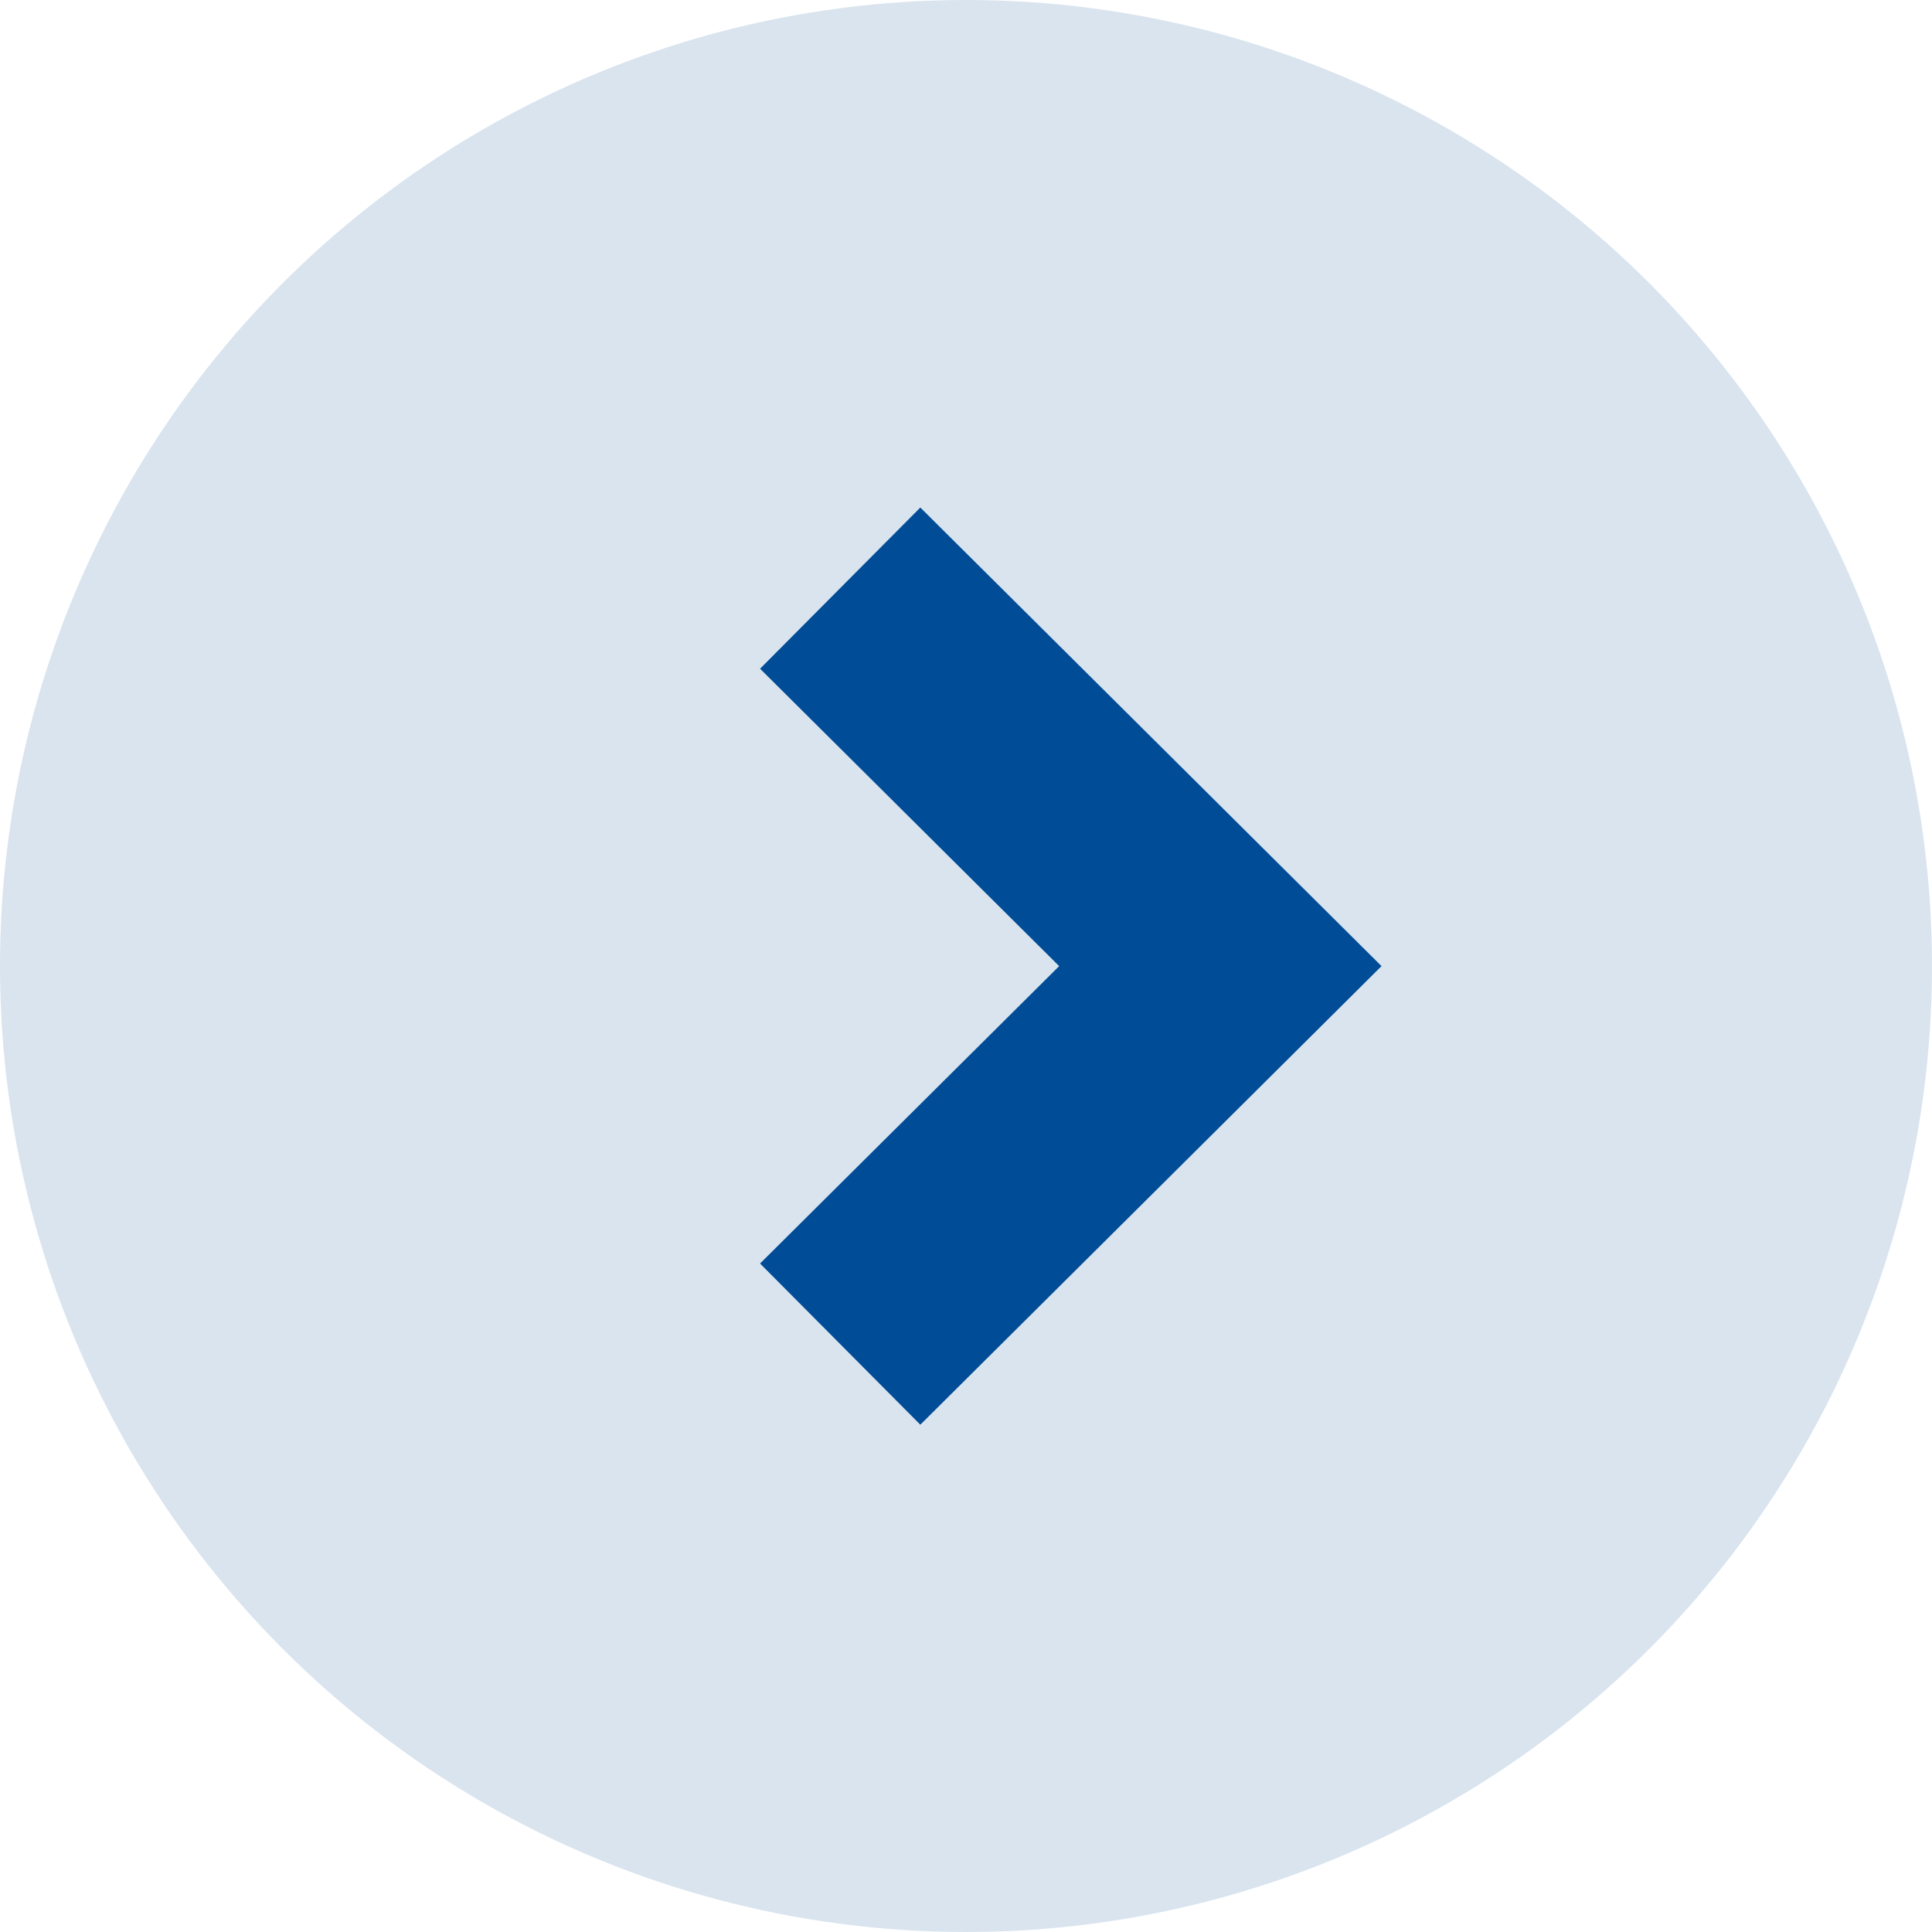
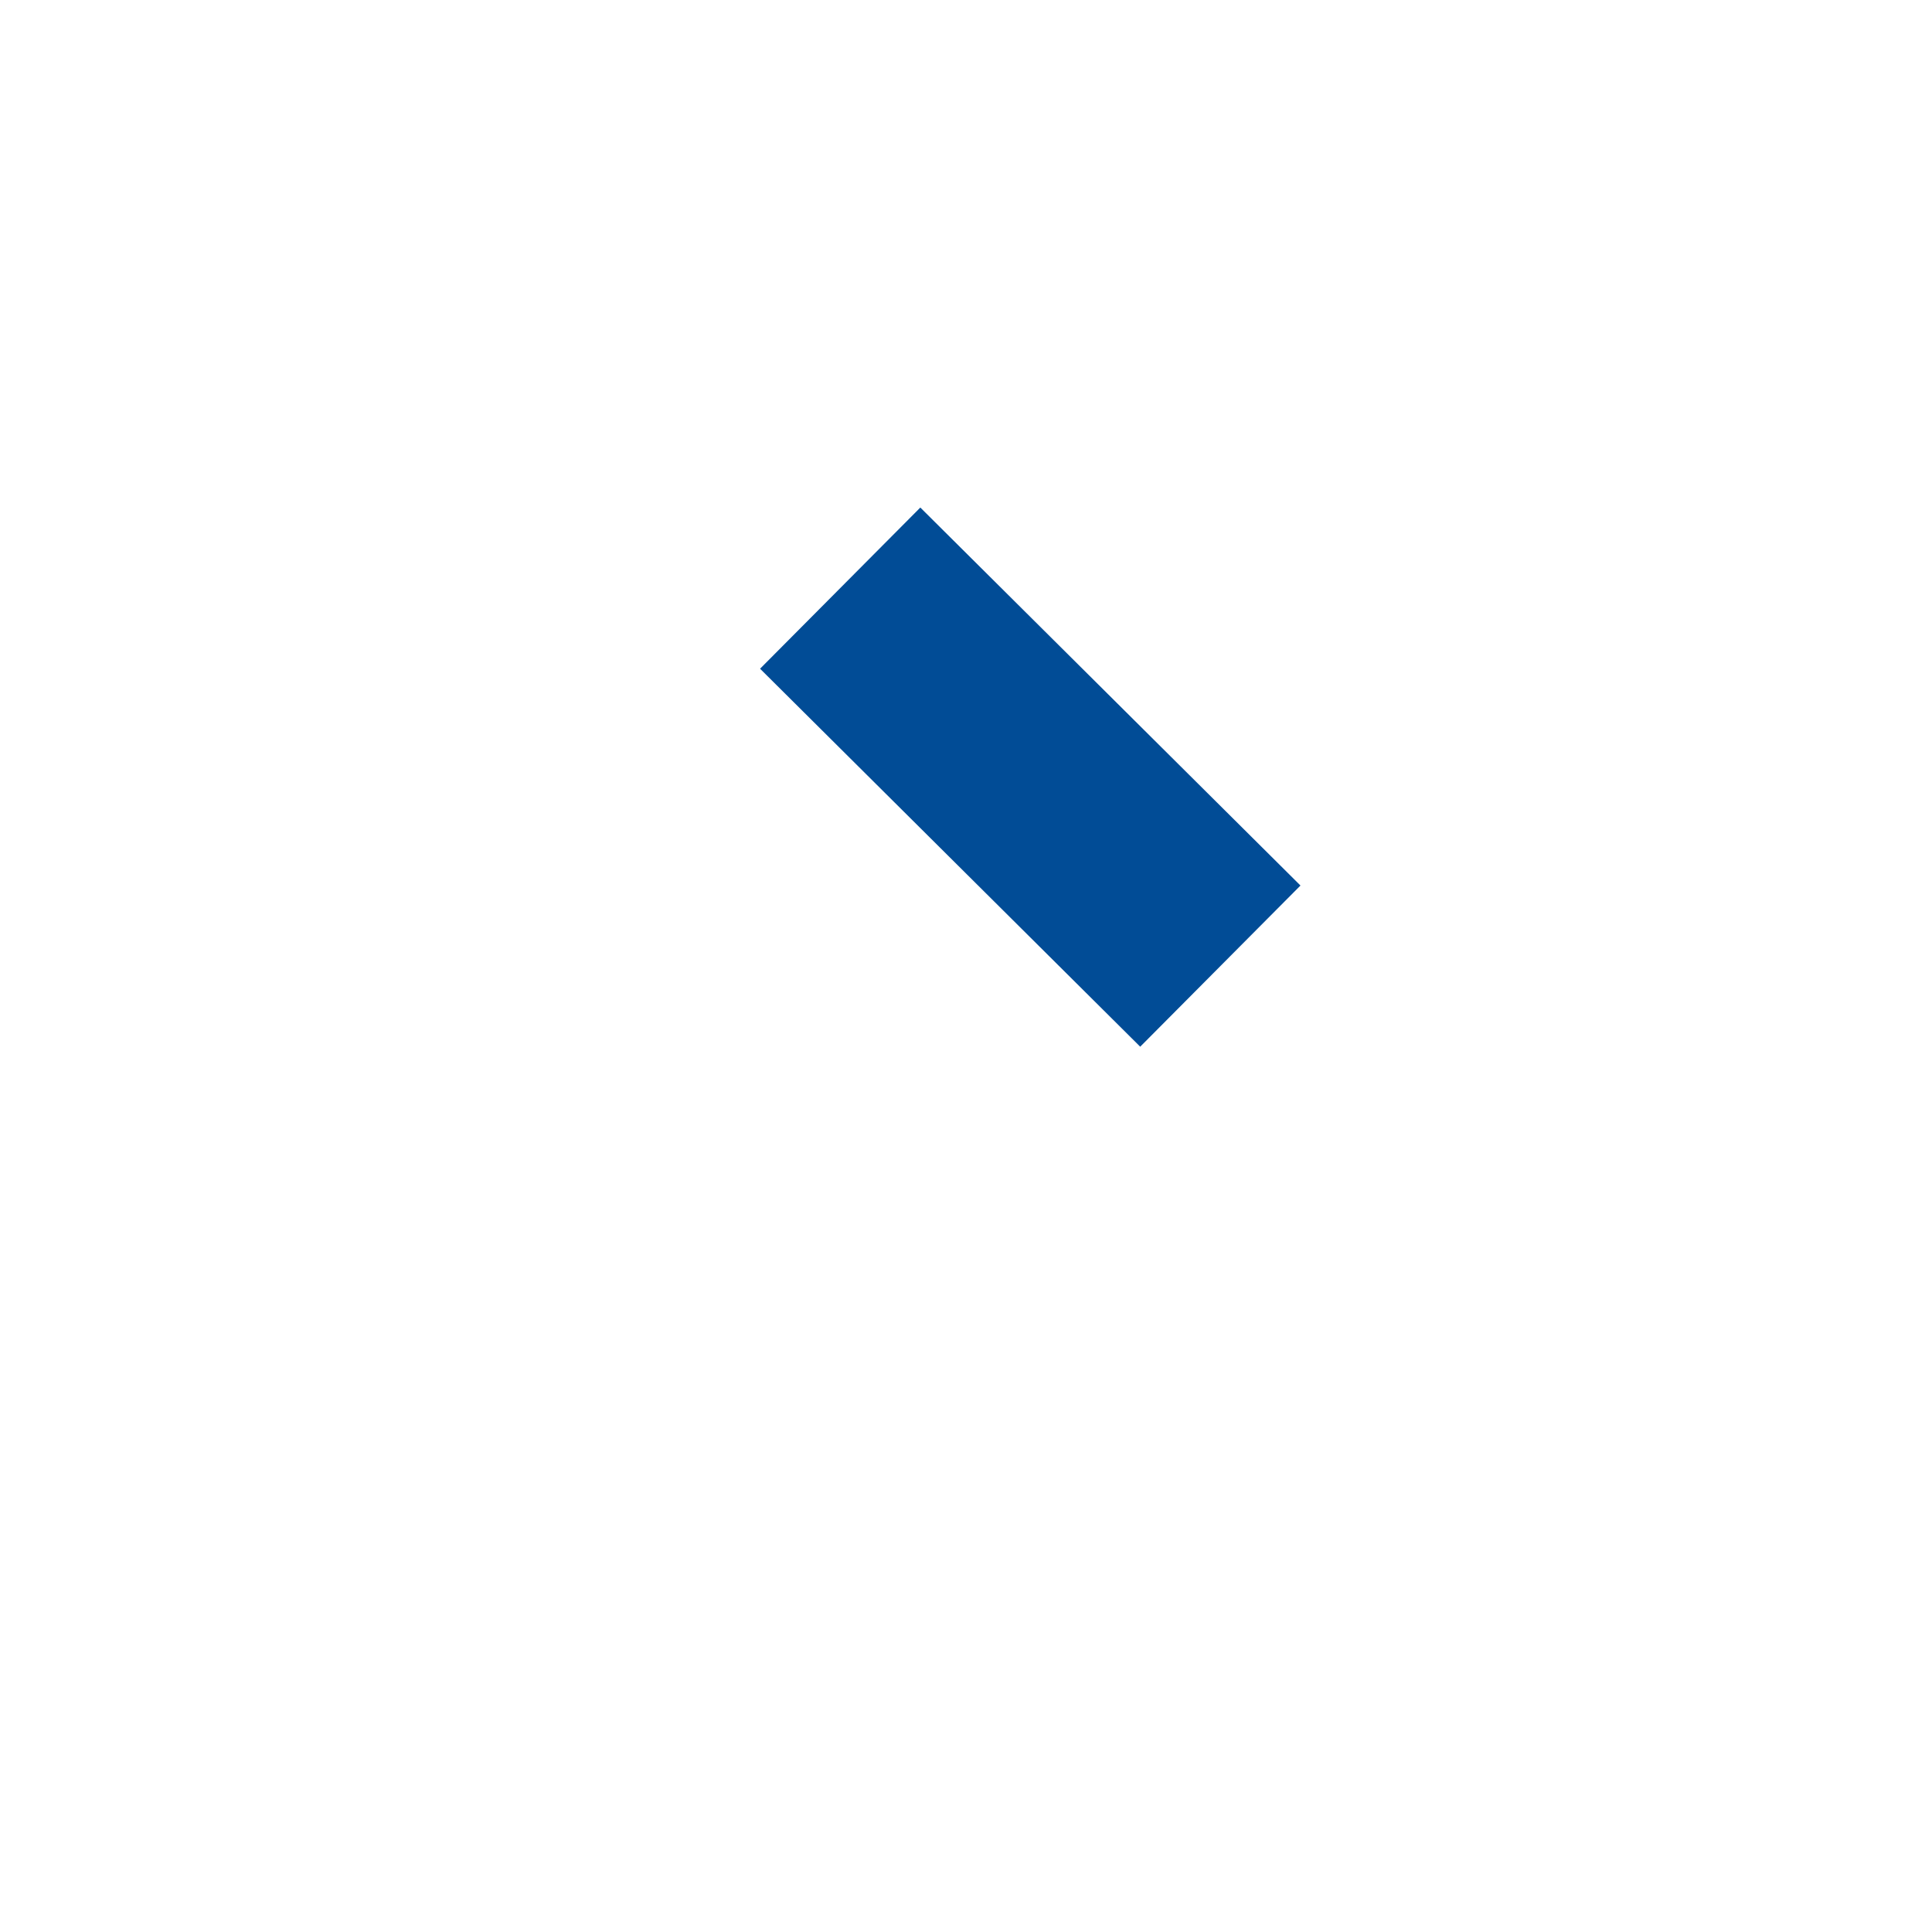
<svg xmlns="http://www.w3.org/2000/svg" width="17" height="17" viewBox="0 0 17 17" fill="none">
-   <circle cx="8.5" cy="8.5" r="8.5" transform="rotate(-180 8.5 8.5)" fill="#014C96" fill-opacity="0.15" />
-   <path d="M7.393 5.175L10.738 8.501L7.393 11.827" stroke="#014C96" stroke-width="2" />
+   <path d="M7.393 5.175L10.738 8.501" stroke="#014C96" stroke-width="2" />
</svg>